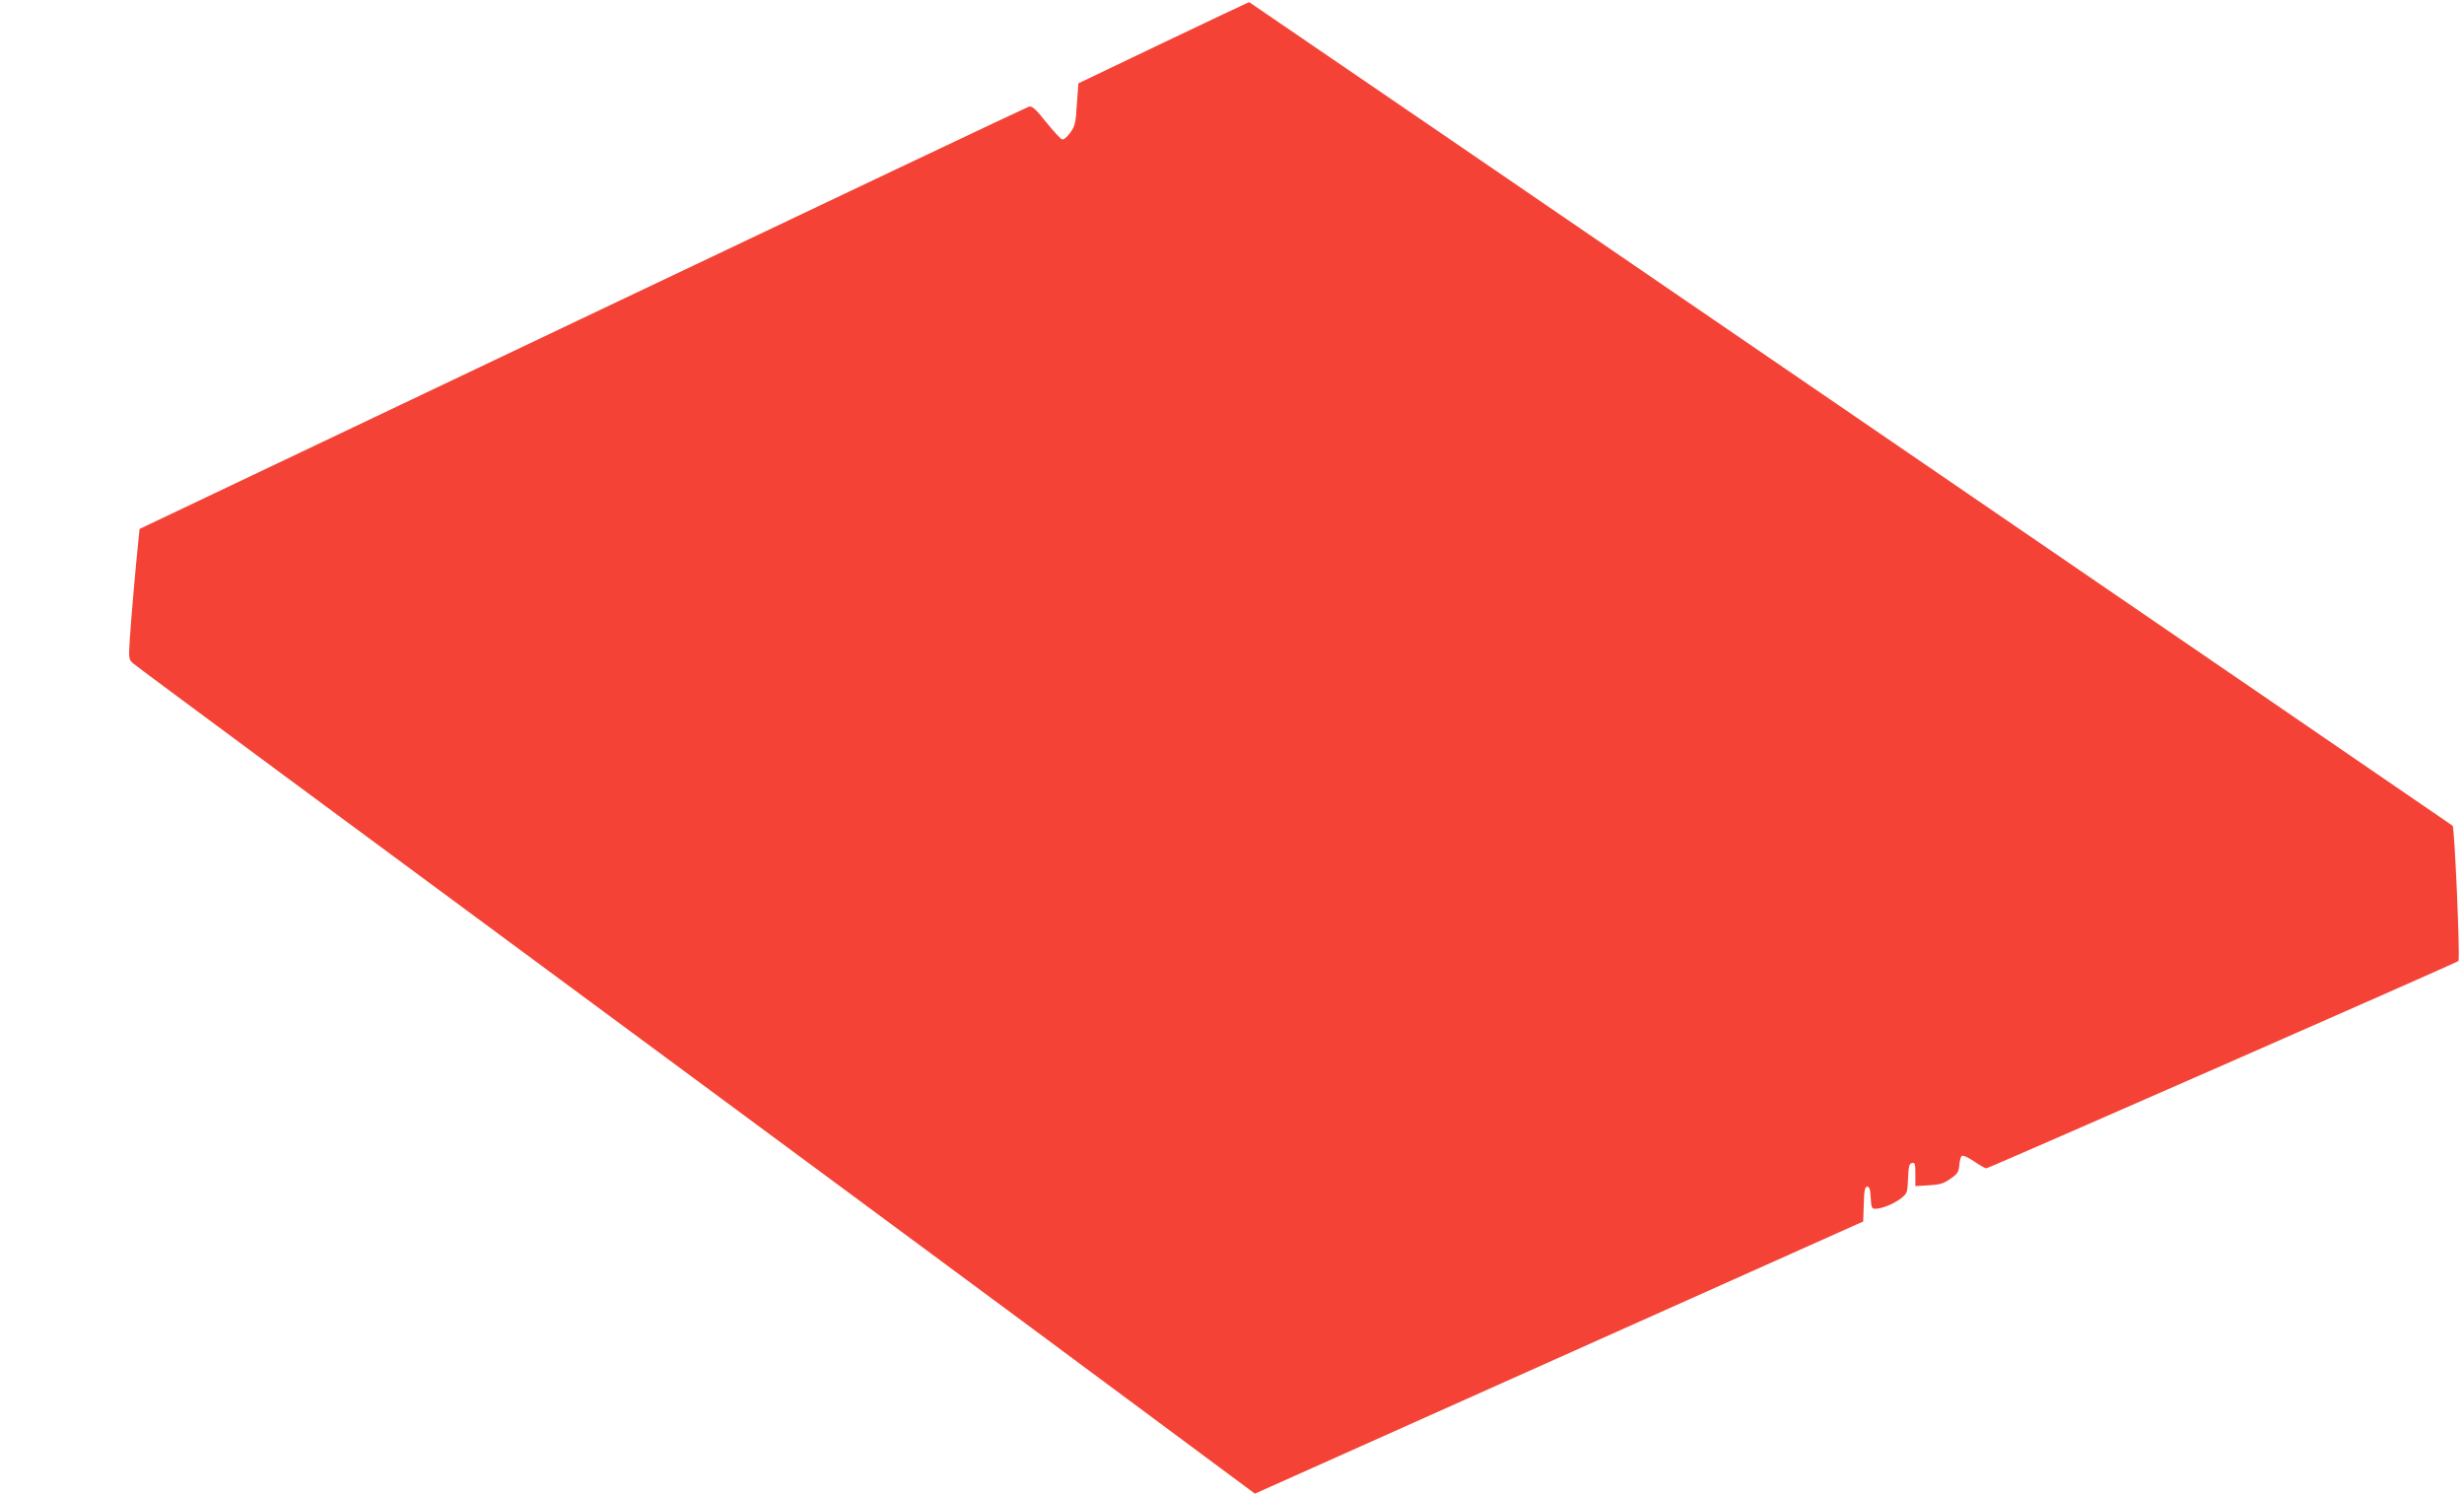
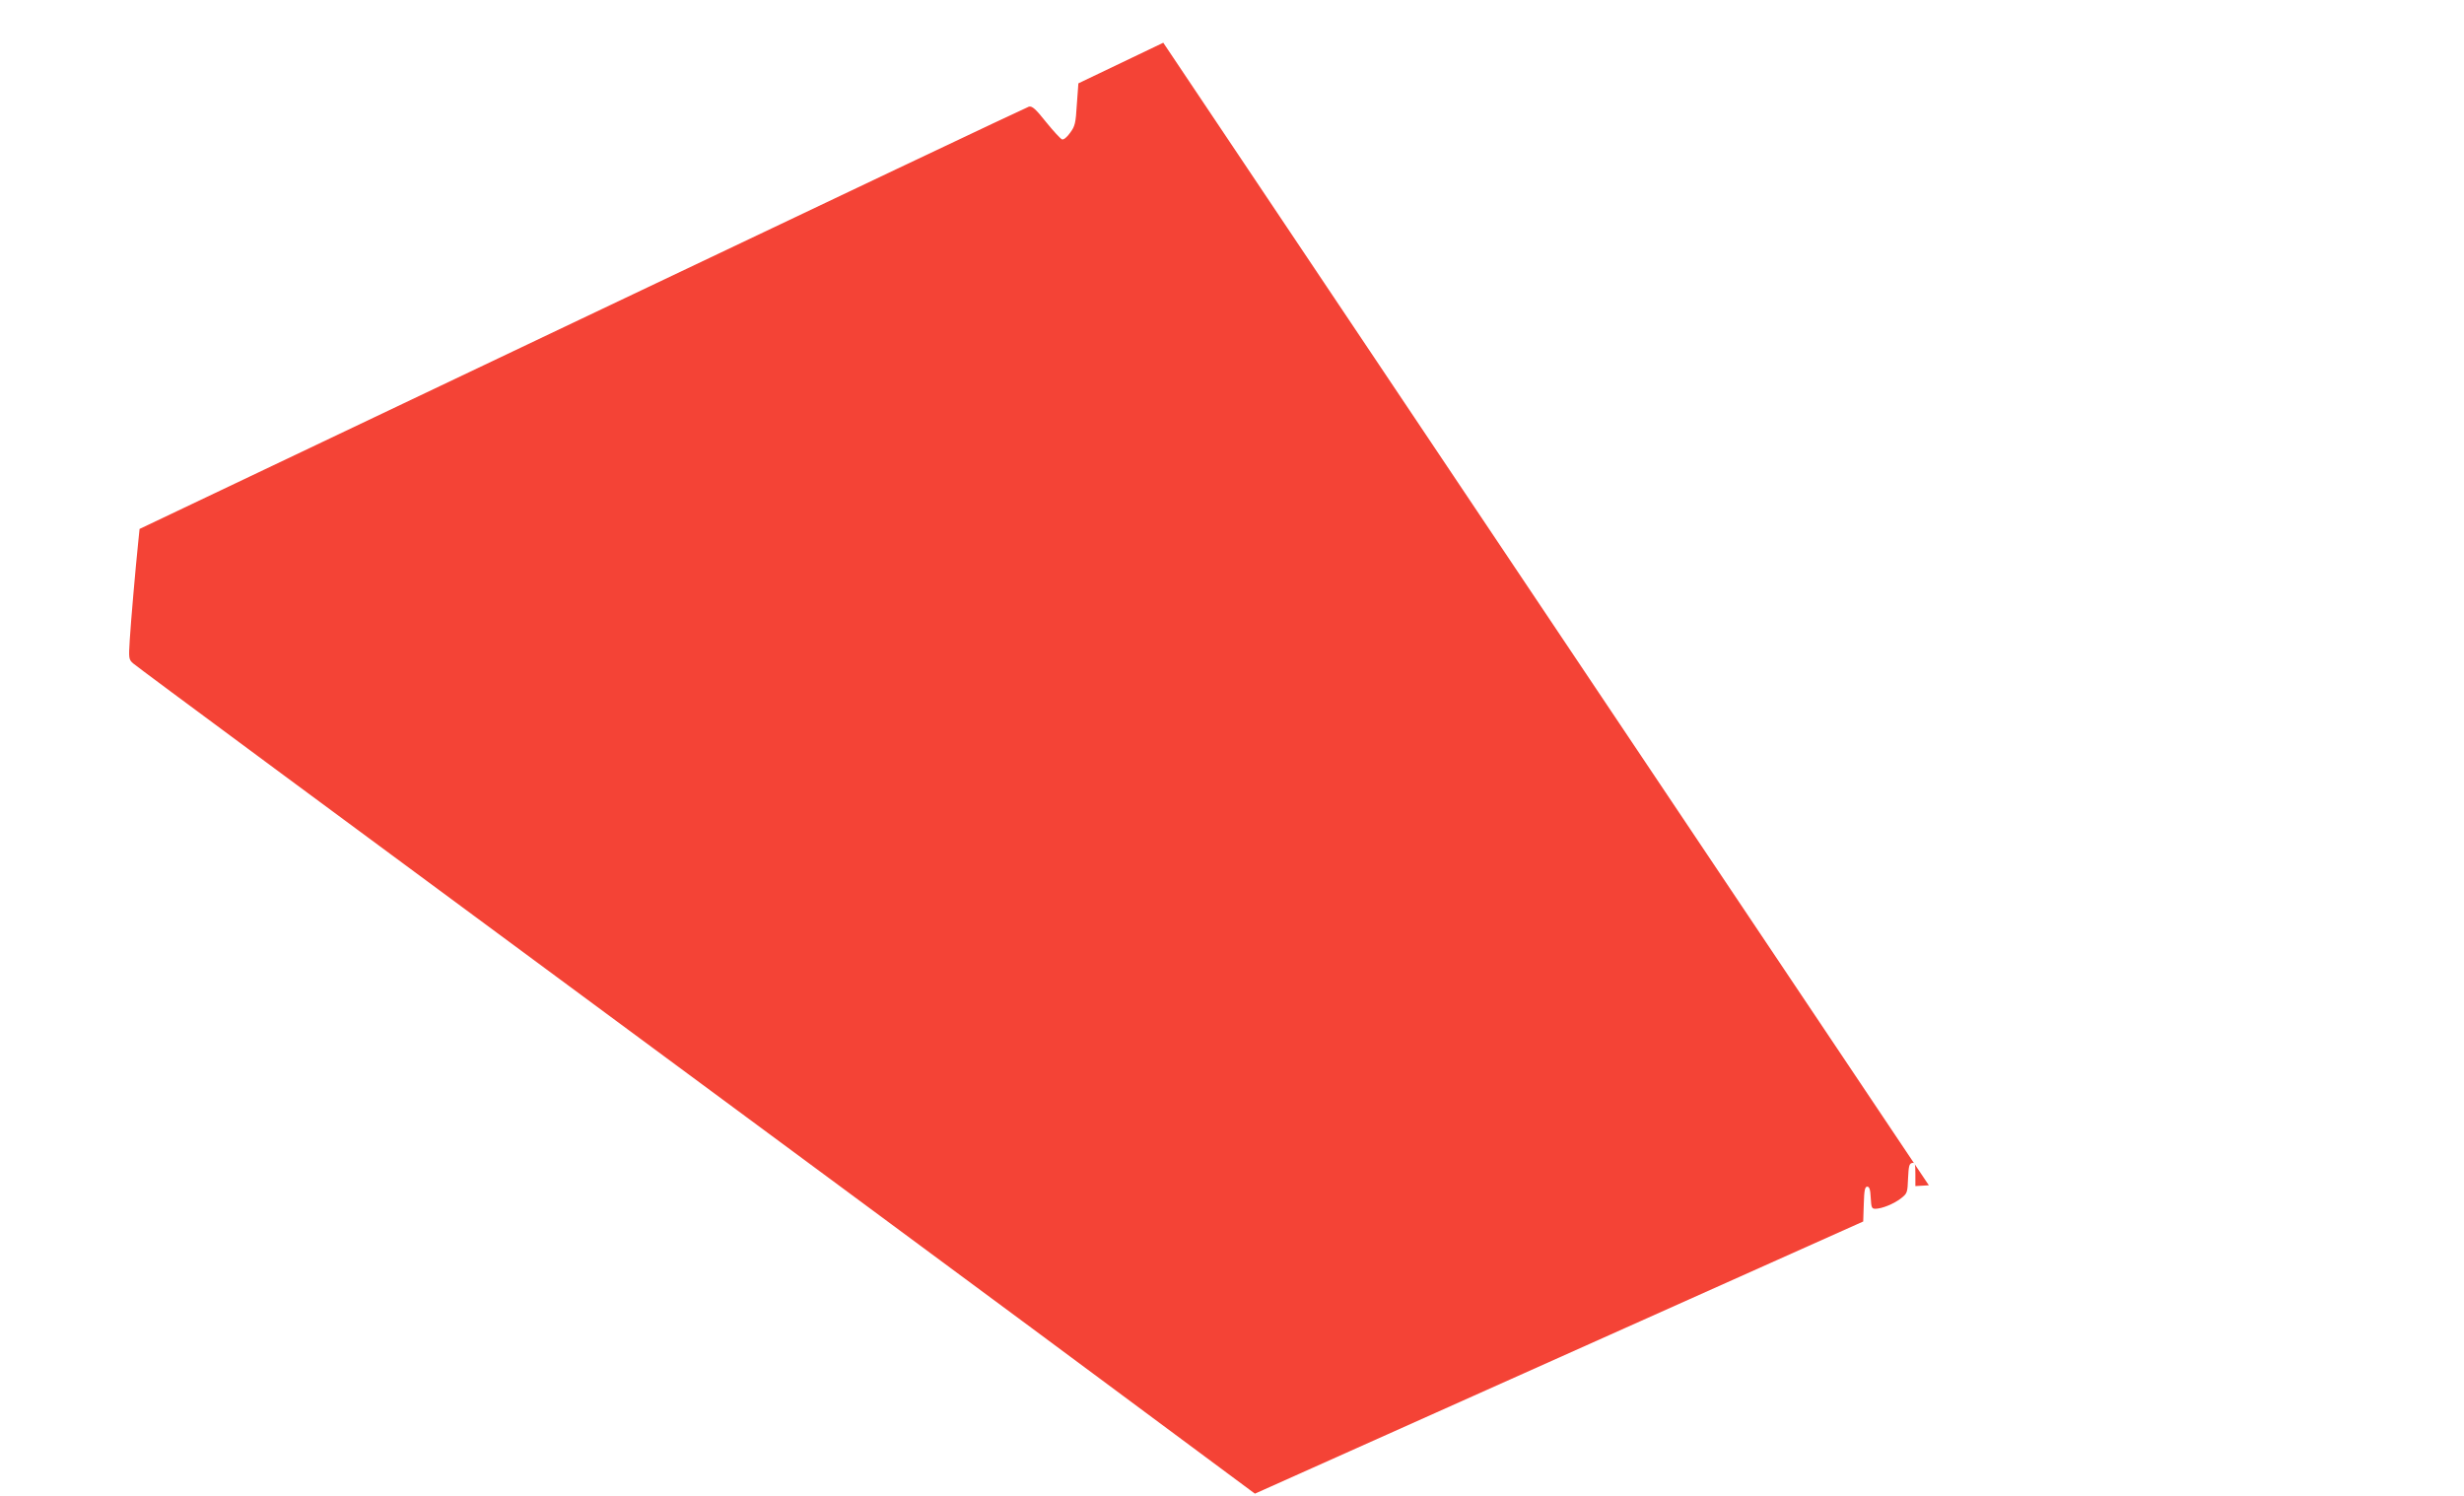
<svg xmlns="http://www.w3.org/2000/svg" version="1.0" width="1280pt" height="777pt" viewBox="0 0 1280 777" preserveAspectRatio="xMidYMid meet">
  <g transform="translate(0,777) scale(0.1,-0.1)" fill="#f44336" stroke="none">
-     <path d="M6043 7548 l-441 -211 -8 -109 c-6 -98 -9 -113 -35 -148 -17 -24 -34 -37 -42 -34 -8 3 -45 43 -83 90 -54 68 -72 84 -89 80 -11 -3 -1055 -498 -2320 -1100 l-2300 -1094 -7 -69 c-14 -135 -38 -410 -44 -508 -6 -96 -5 -101 17 -121 21 -19 1045 -776 2957 -2188 299 -221 1068 -789 1708 -1263 l1163 -863 1580 707 1580 707 3 91 c2 72 6 90 18 90 11 0 16 -14 18 -57 3 -52 5 -58 25 -58 35 1 94 25 132 54 33 26 34 29 37 104 3 64 6 77 21 80 15 3 17 -5 17 -58 l0 -62 70 4 c57 3 77 9 112 34 37 25 43 36 46 69 2 22 7 44 12 49 6 6 31 -5 64 -27 31 -21 59 -37 64 -37 12 0 2444 1068 2453 1077 10 10 -20 696 -30 703 -183 127 -6250 4280 -6252 4279 -2 0 -203 -95 -446 -211z" />
+     <path d="M6043 7548 l-441 -211 -8 -109 c-6 -98 -9 -113 -35 -148 -17 -24 -34 -37 -42 -34 -8 3 -45 43 -83 90 -54 68 -72 84 -89 80 -11 -3 -1055 -498 -2320 -1100 l-2300 -1094 -7 -69 c-14 -135 -38 -410 -44 -508 -6 -96 -5 -101 17 -121 21 -19 1045 -776 2957 -2188 299 -221 1068 -789 1708 -1263 l1163 -863 1580 707 1580 707 3 91 c2 72 6 90 18 90 11 0 16 -14 18 -57 3 -52 5 -58 25 -58 35 1 94 25 132 54 33 26 34 29 37 104 3 64 6 77 21 80 15 3 17 -5 17 -58 l0 -62 70 4 z" />
  </g>
</svg>